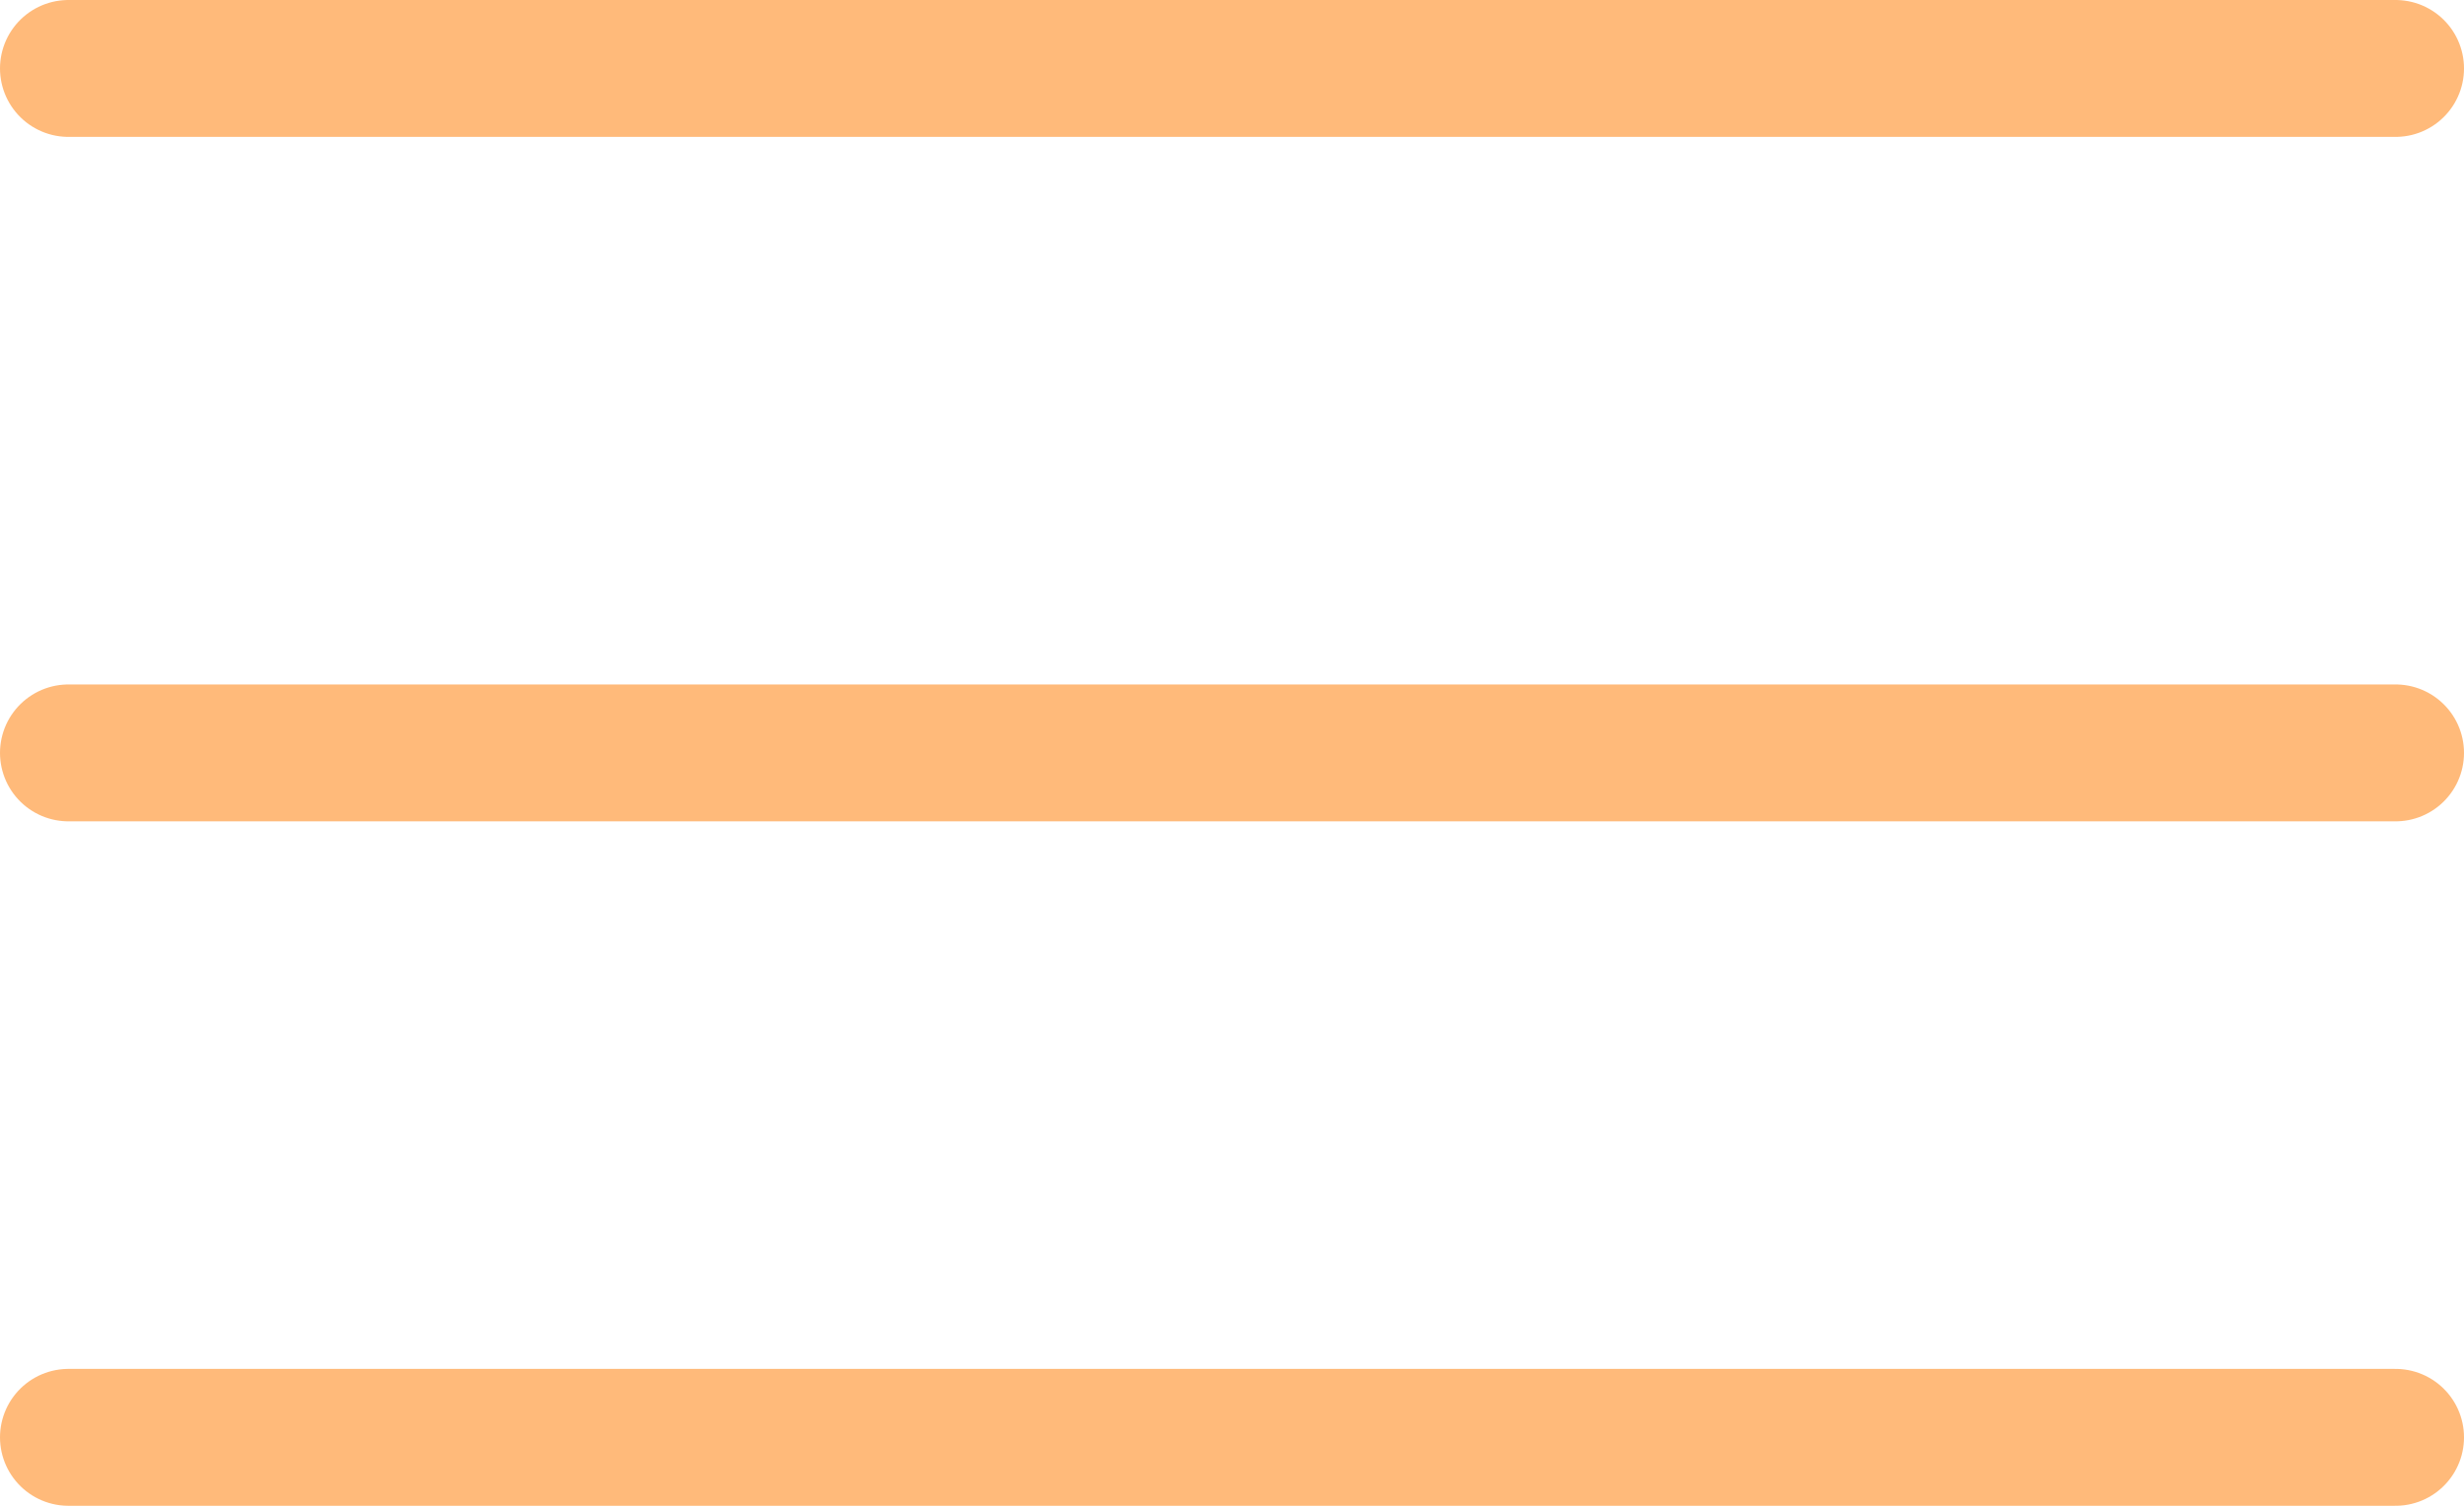
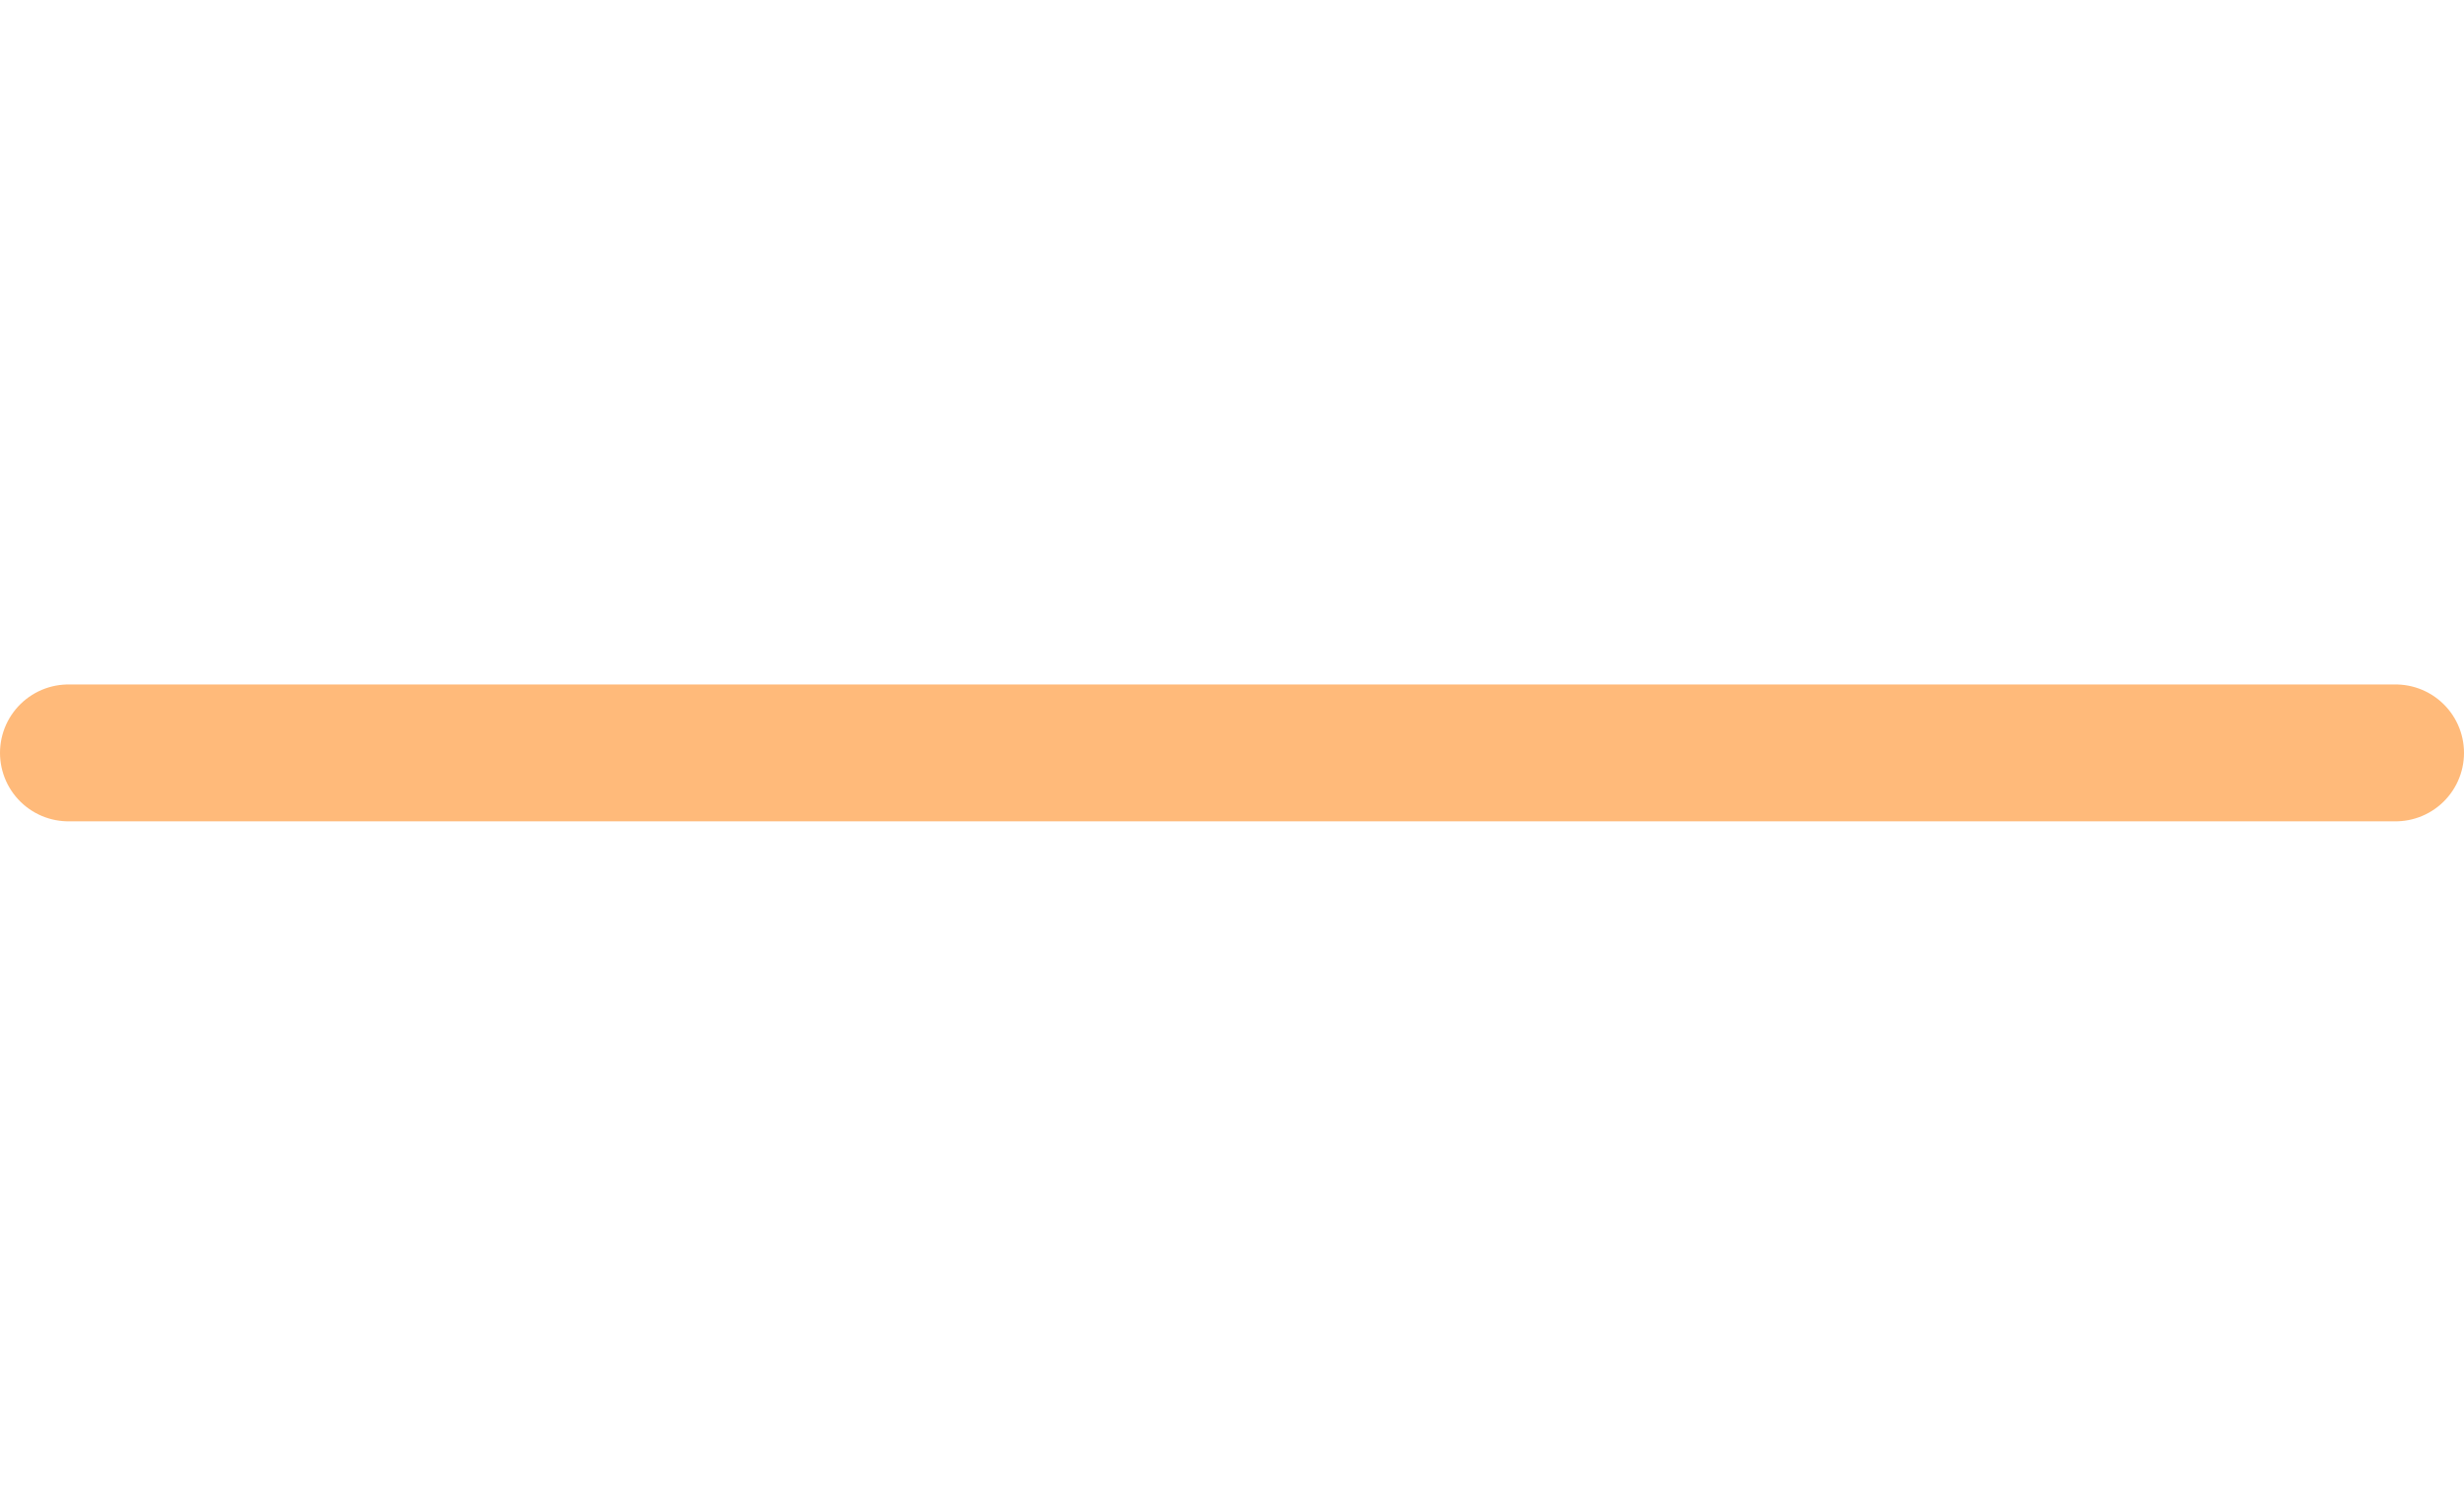
<svg xmlns="http://www.w3.org/2000/svg" width="36" height="22" viewBox="0 0 36 22" fill="none">
-   <line x1="35" y1="1" x2="1" y2="1" stroke="#FFBA7A" stroke-width="2" stroke-linecap="round" />
  <line x1="35" y1="11" x2="1" y2="11" stroke="#FFBA7A" stroke-width="2" stroke-linecap="round" />
-   <line x1="35" y1="21" x2="1" y2="21" stroke="#FFBA7A" stroke-width="2" stroke-linecap="round" />
</svg>